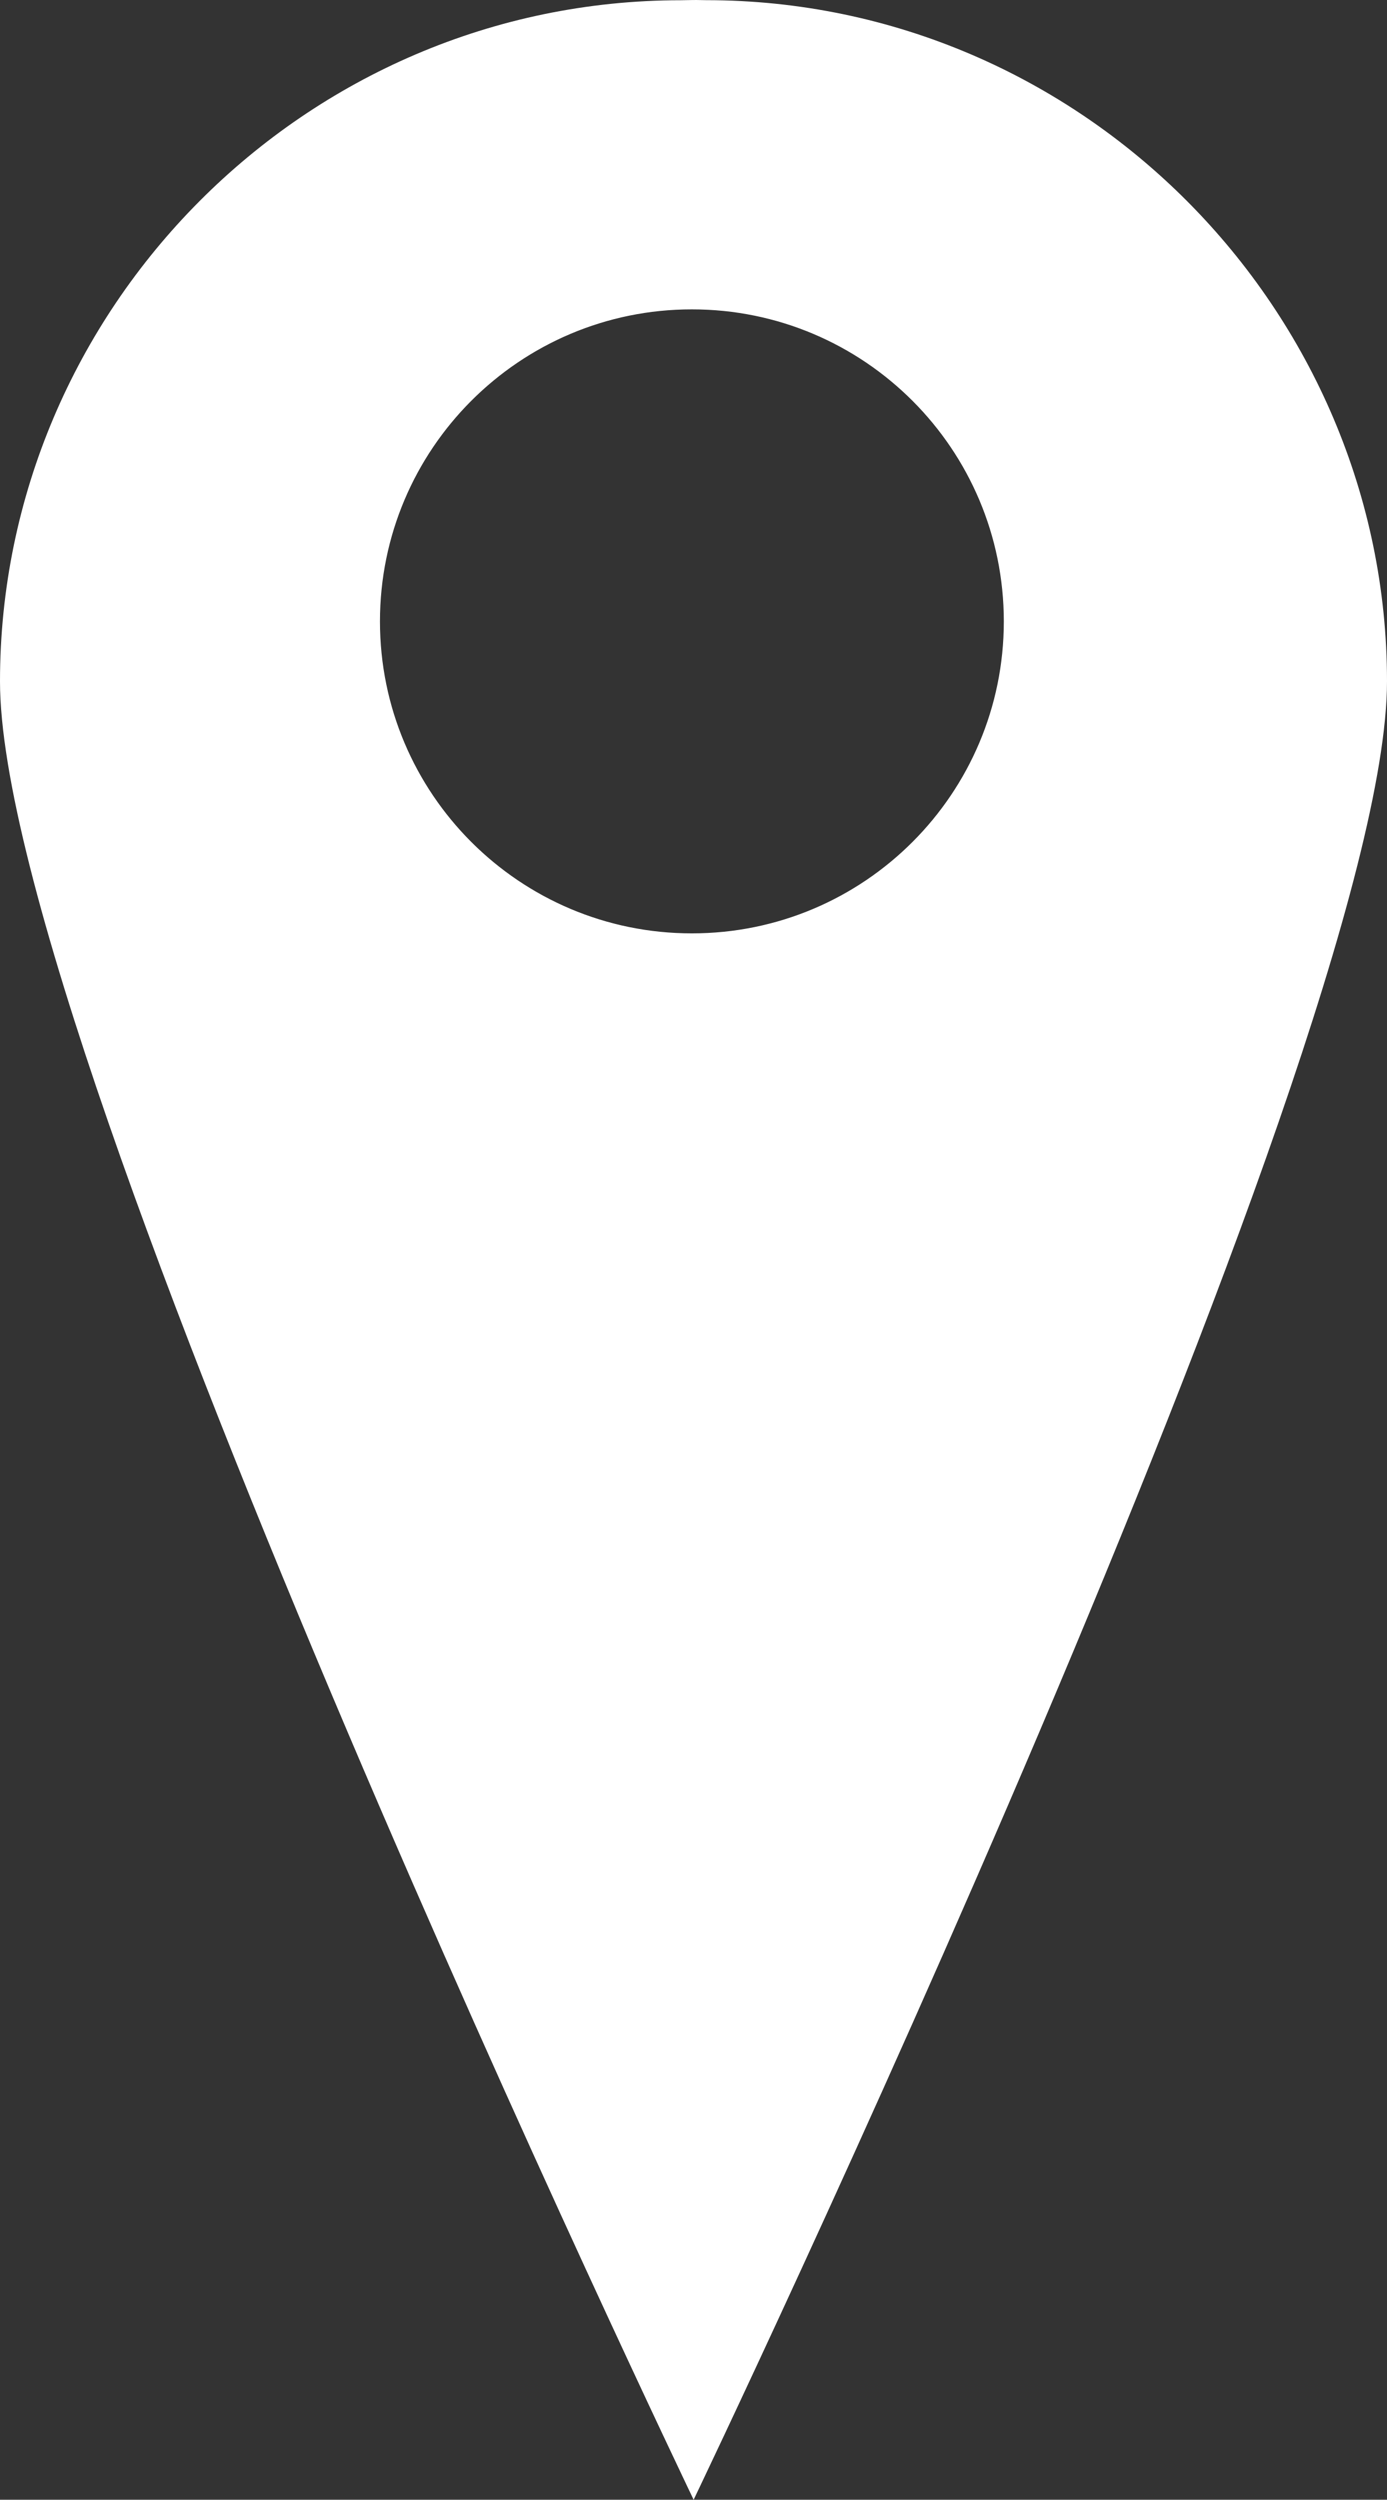
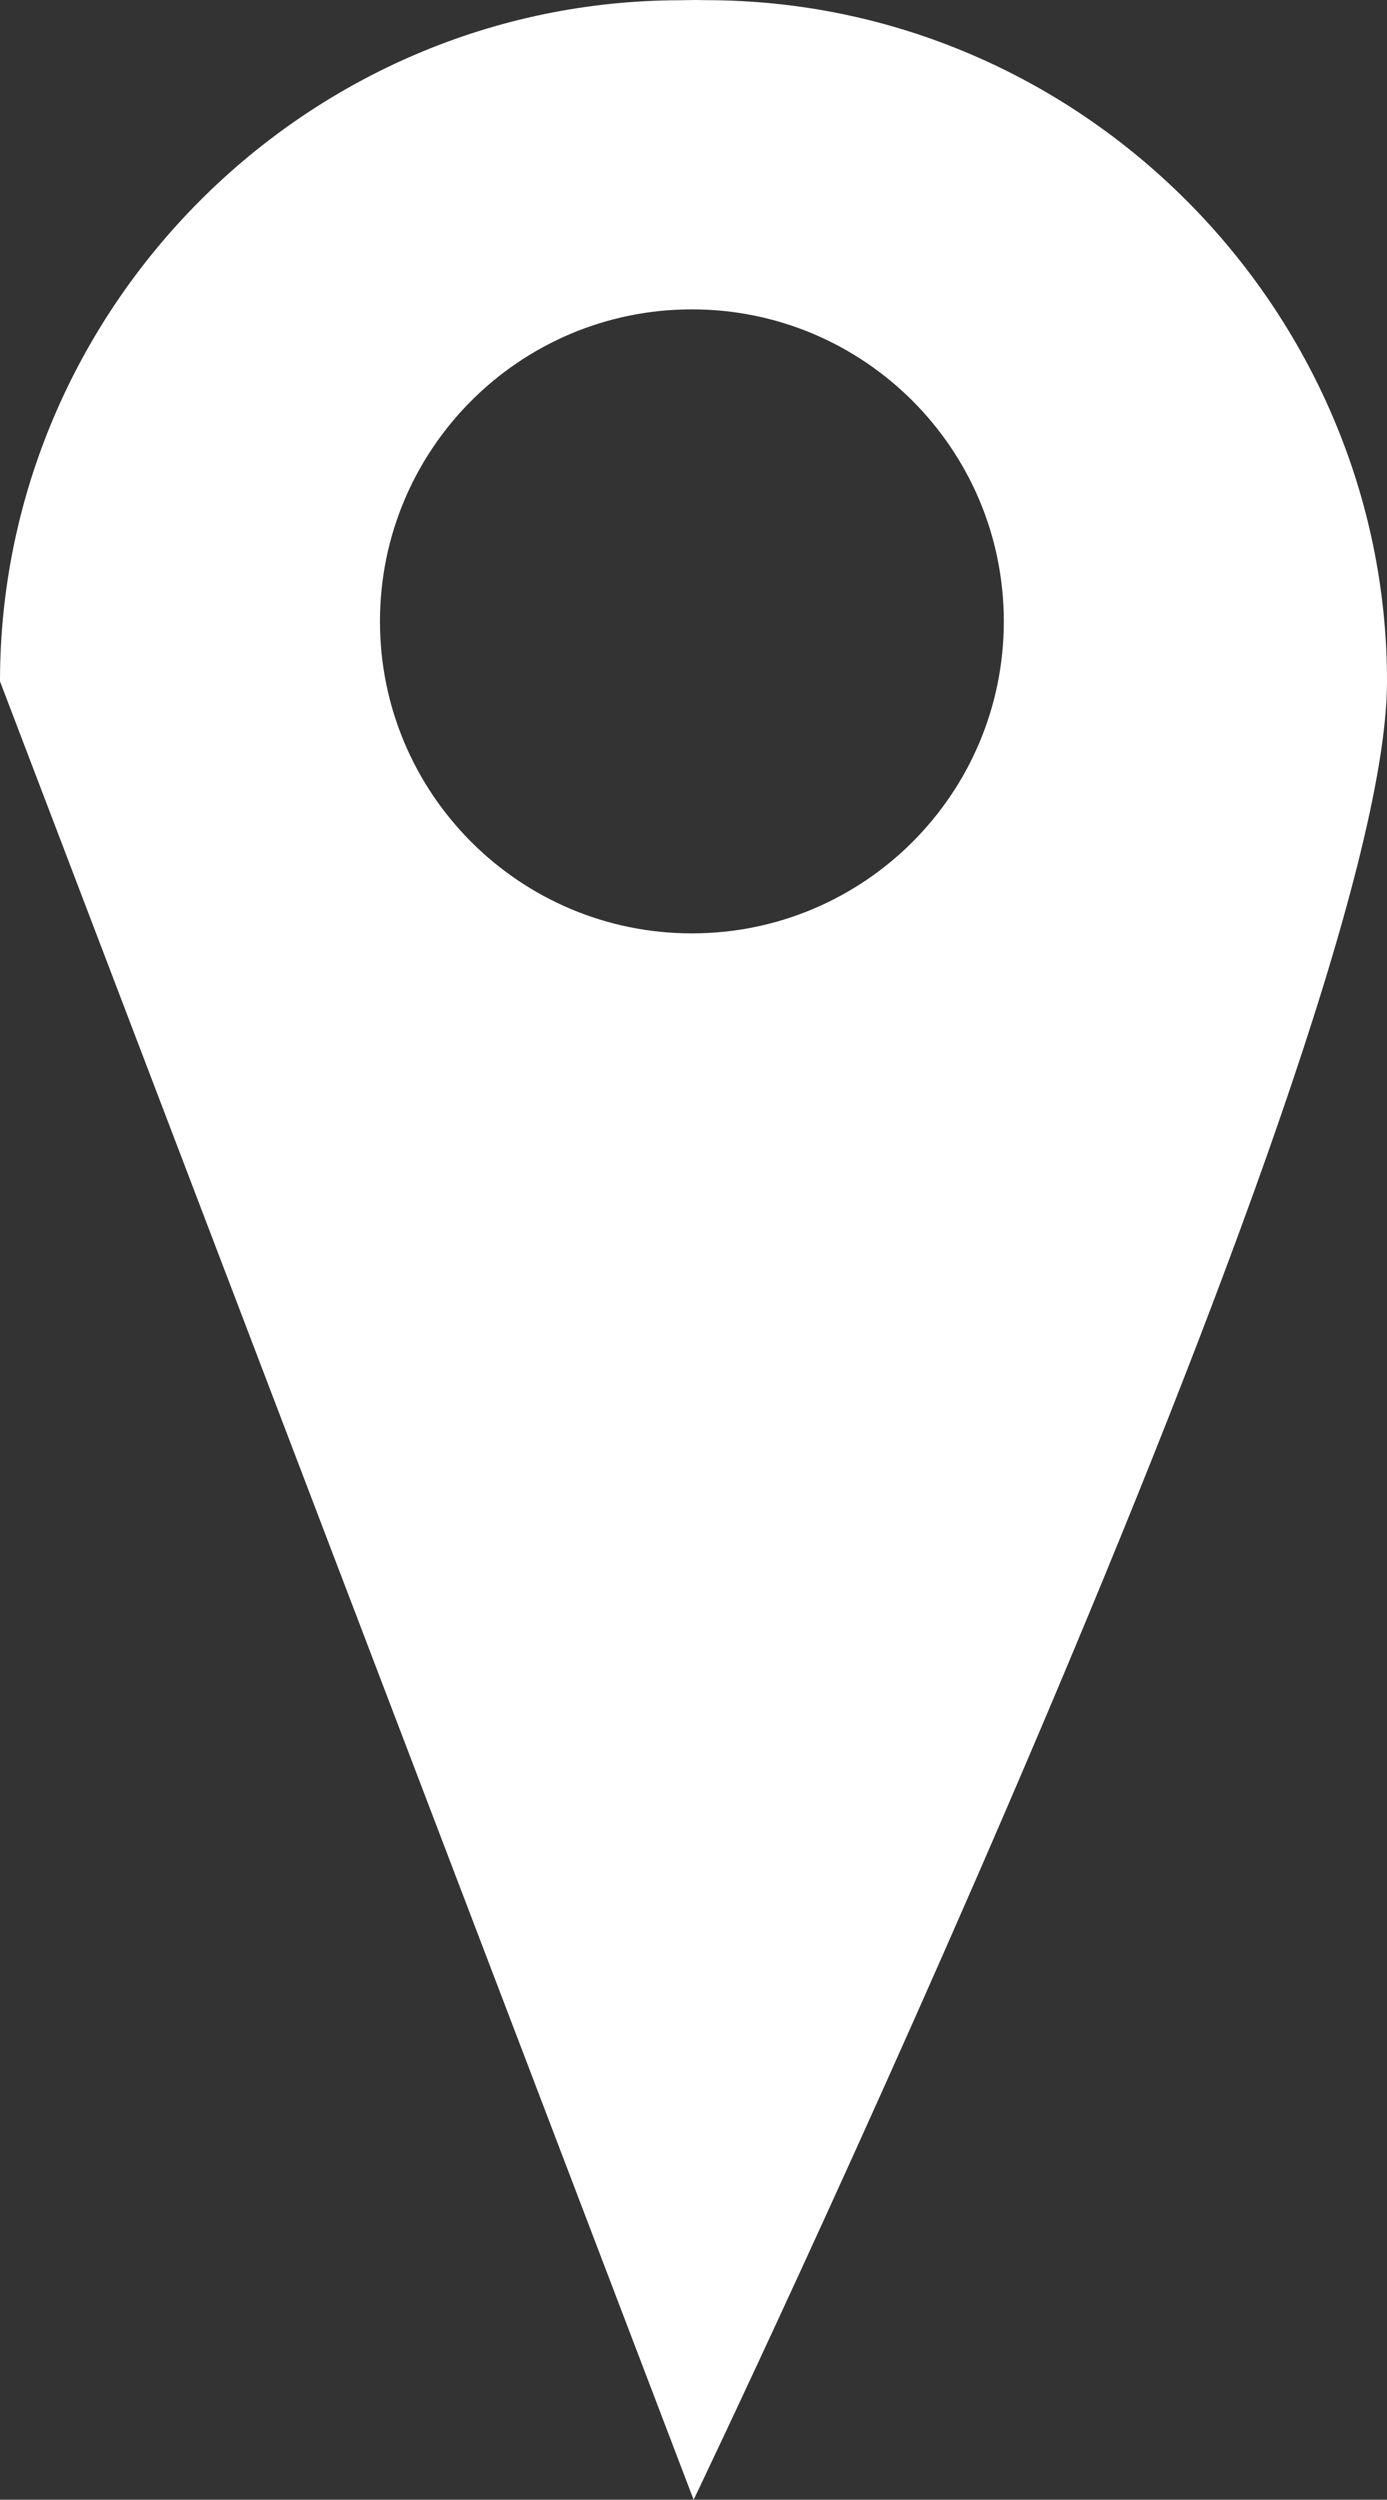
<svg xmlns="http://www.w3.org/2000/svg" version="1.1" id="Layer_1" x="0px" y="0px" viewBox="0 0 62.896 113.327" enable-background="new 0 0 62.896 113.327" xml:space="preserve">
  <rect x="0" y="0" width="62.896" height="113.327" fill="#333333" stroke="none" />
-   <path fill="#FFFFFF" d="M31.374,14.025c7.814,0,14.146,6.335,14.146,14.147c0,7.811-6.332,14.143-14.146,14.143  c-7.811,0-14.144-6.332-14.144-14.143C17.23,20.36,23.563,14.025,31.374,14.025 M31.454,113.327c0,0,31.442-65.621,31.442-82.44  S49.072,0.008,32.017,0.008C31.848,0.008,31.715,0,31.562,0c-0.037,0-0.077,0-0.117,0.002h-0.062c-0.16,0-0.35,0.009-0.507,0.009  C13.823,0.011,0,14.019,0,30.89C0,47.764,31.454,113.327,31.454,113.327" />
+   <path fill="#FFFFFF" d="M31.374,14.025c7.814,0,14.146,6.335,14.146,14.147c0,7.811-6.332,14.143-14.146,14.143  c-7.811,0-14.144-6.332-14.144-14.143C17.23,20.36,23.563,14.025,31.374,14.025 M31.454,113.327c0,0,31.442-65.621,31.442-82.44  S49.072,0.008,32.017,0.008C31.848,0.008,31.715,0,31.562,0c-0.037,0-0.077,0-0.117,0.002h-0.062c-0.16,0-0.35,0.009-0.507,0.009  C13.823,0.011,0,14.019,0,30.89" />
</svg>